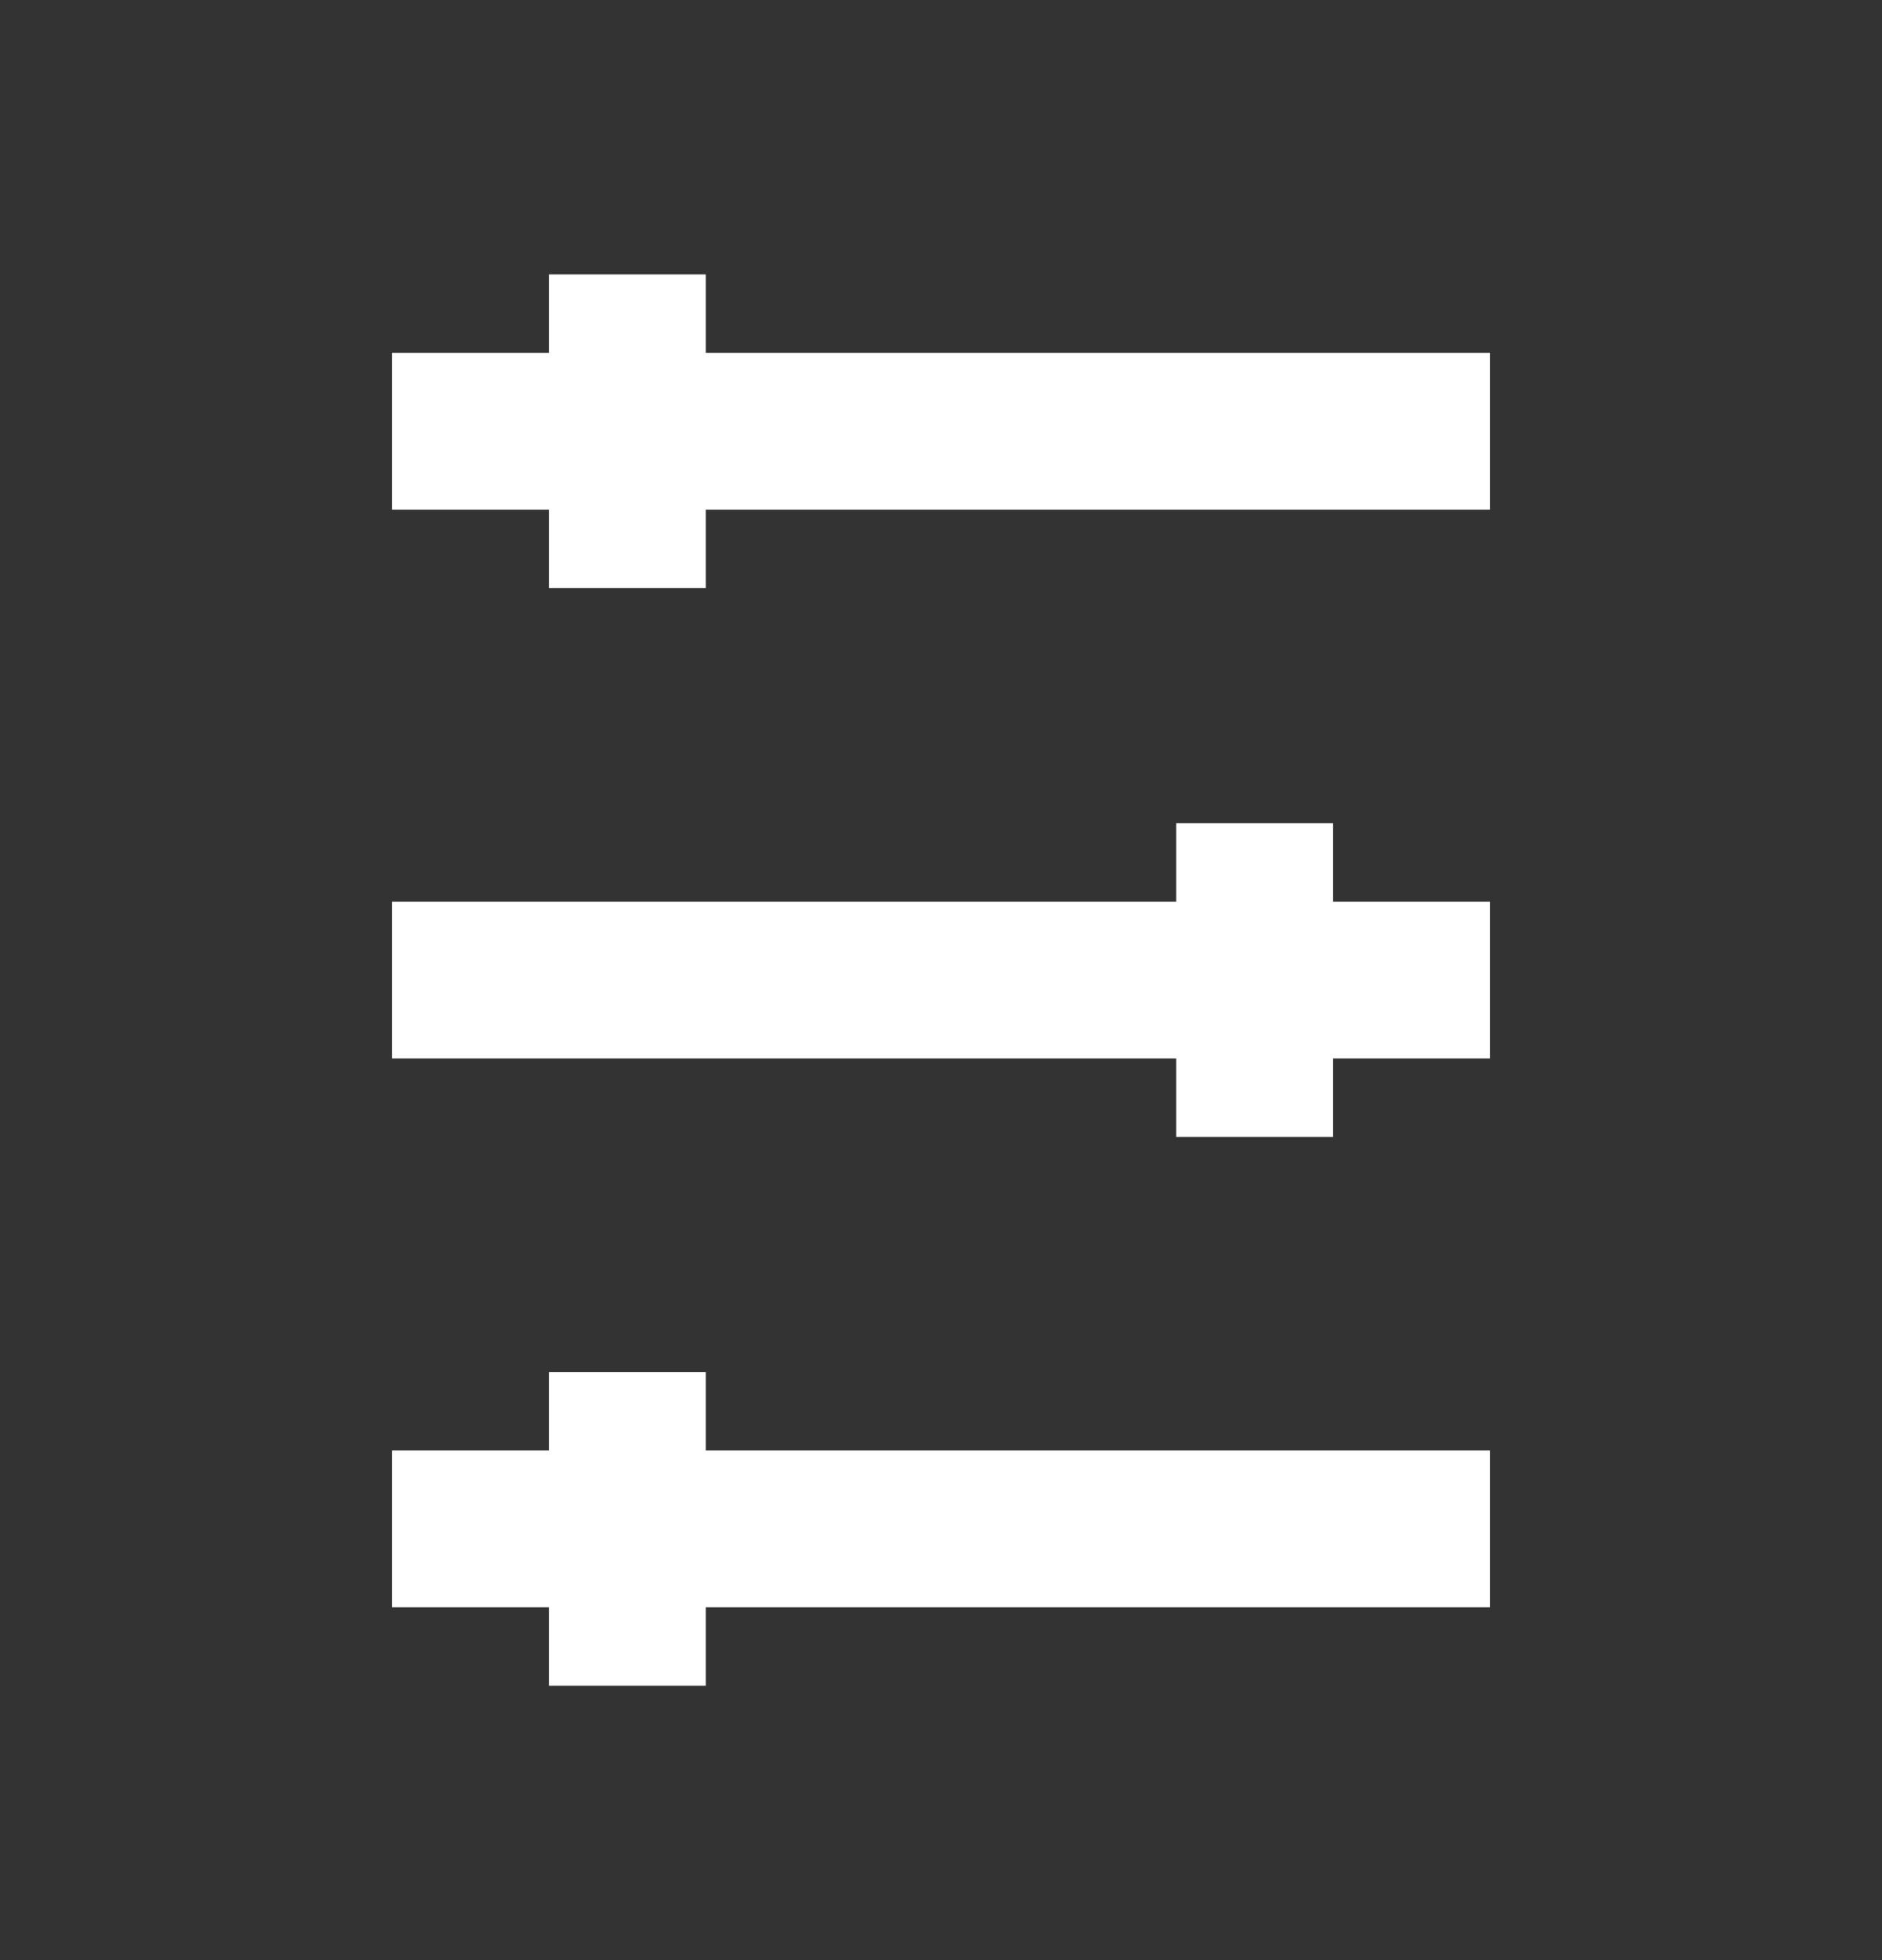
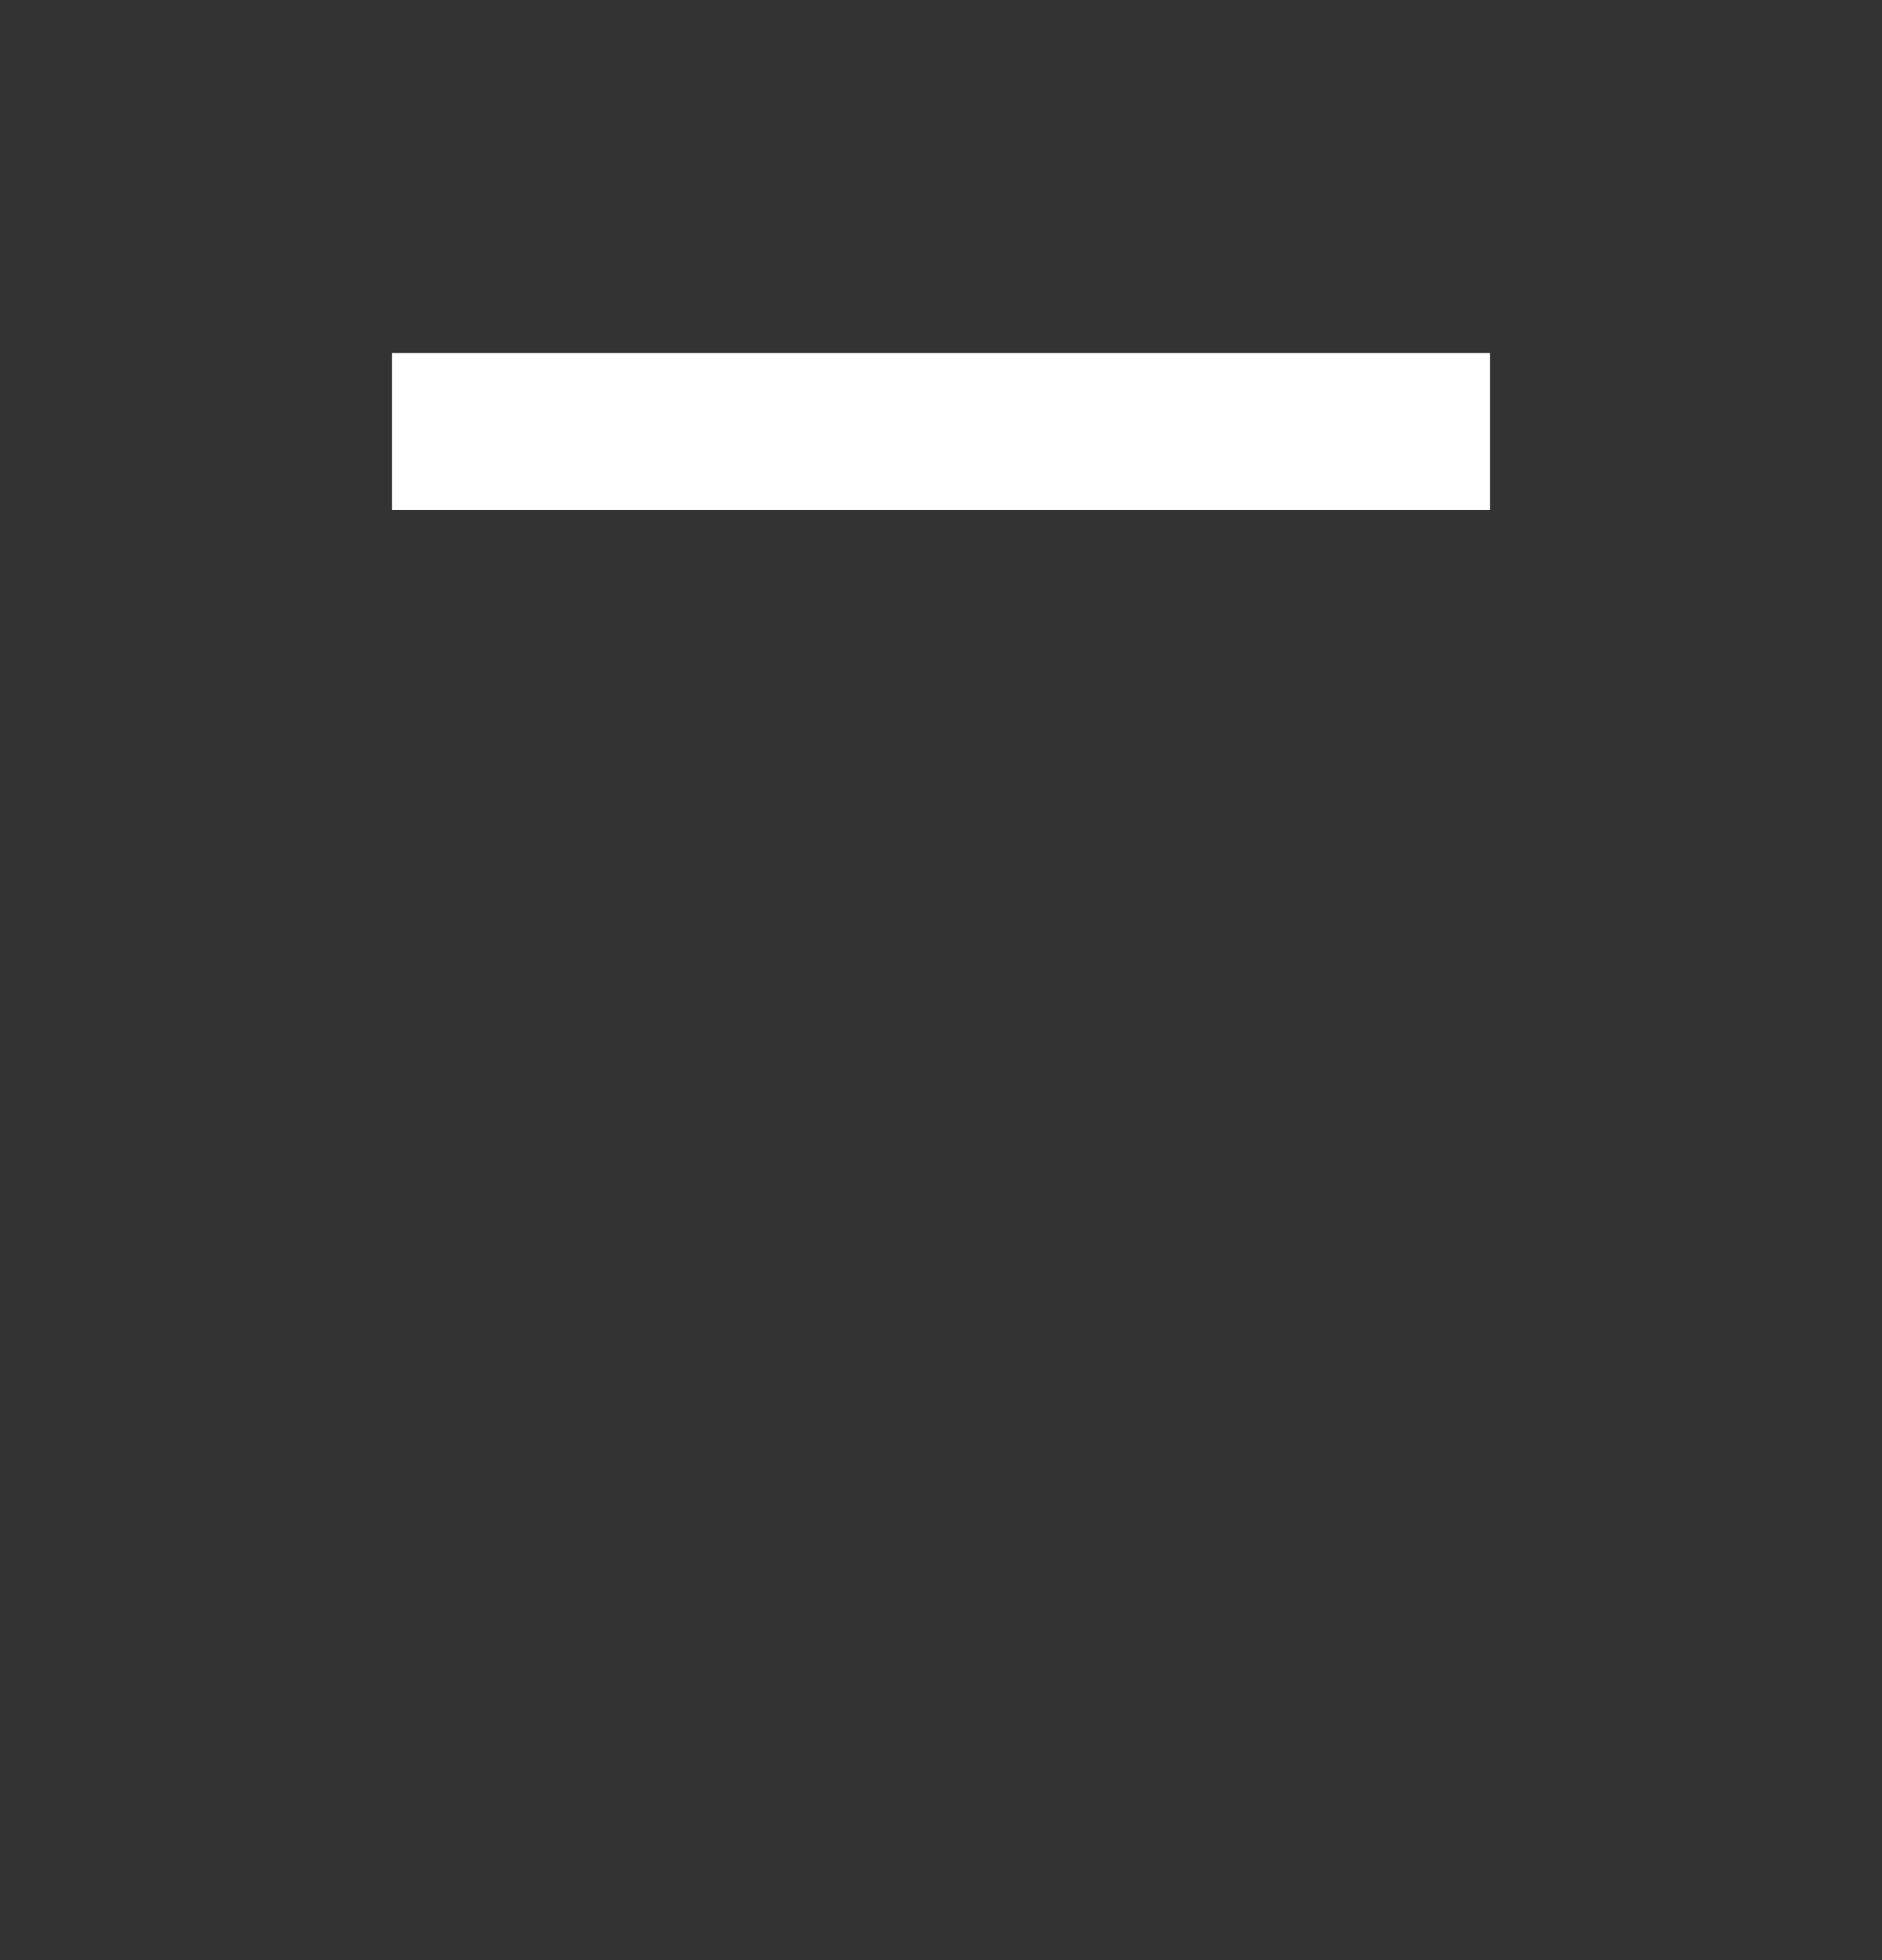
<svg xmlns="http://www.w3.org/2000/svg" width="24" height="25" fill="none">
  <rect width="100%" height="100%" fill="#333333" stroke="none" />
  <path fill="#fff" d="M5 4.5h14v2H5z" />
-   <path fill="#fff" d="M7 7.5v-4h2v4zm-2 4h14v2H5z" />
-   <path fill="#fff" d="M15 14.5v-4h2v4zm-10 4h14v2H5z" />
-   <path fill="#fff" d="M7 21.5v-4h2v4z" />
+   <path fill="#fff" d="M7 21.5v-4v4z" />
</svg>